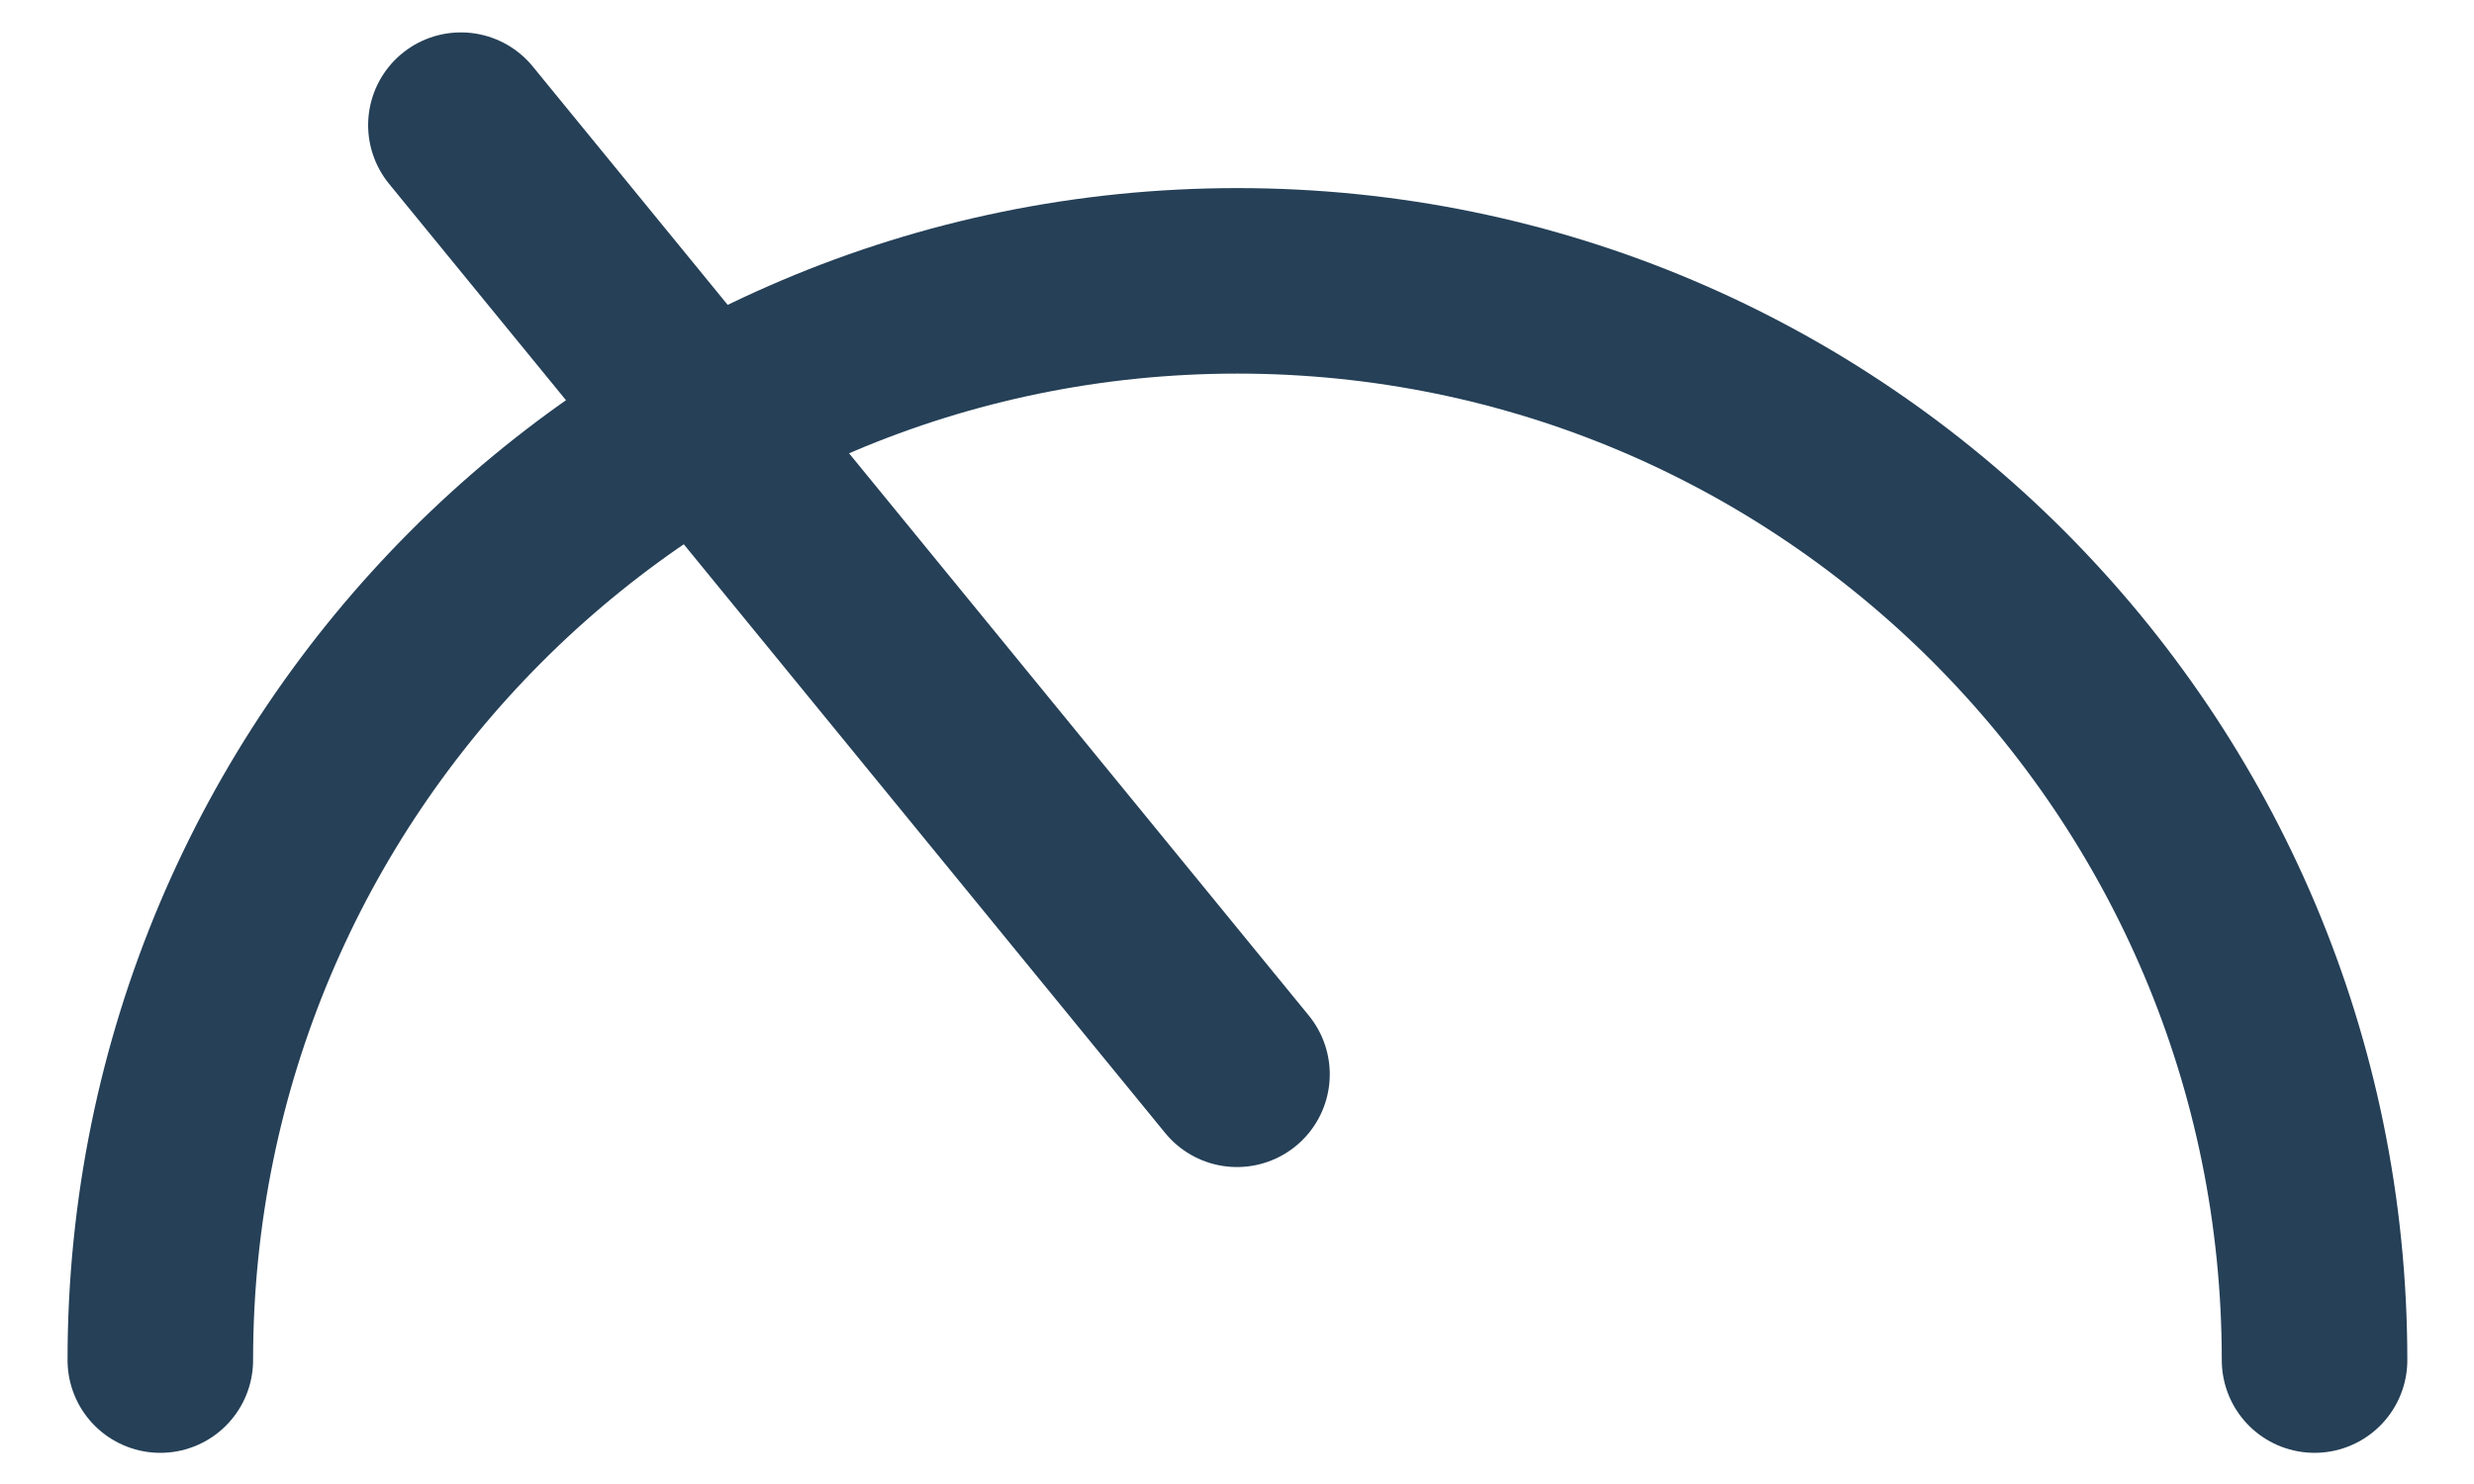
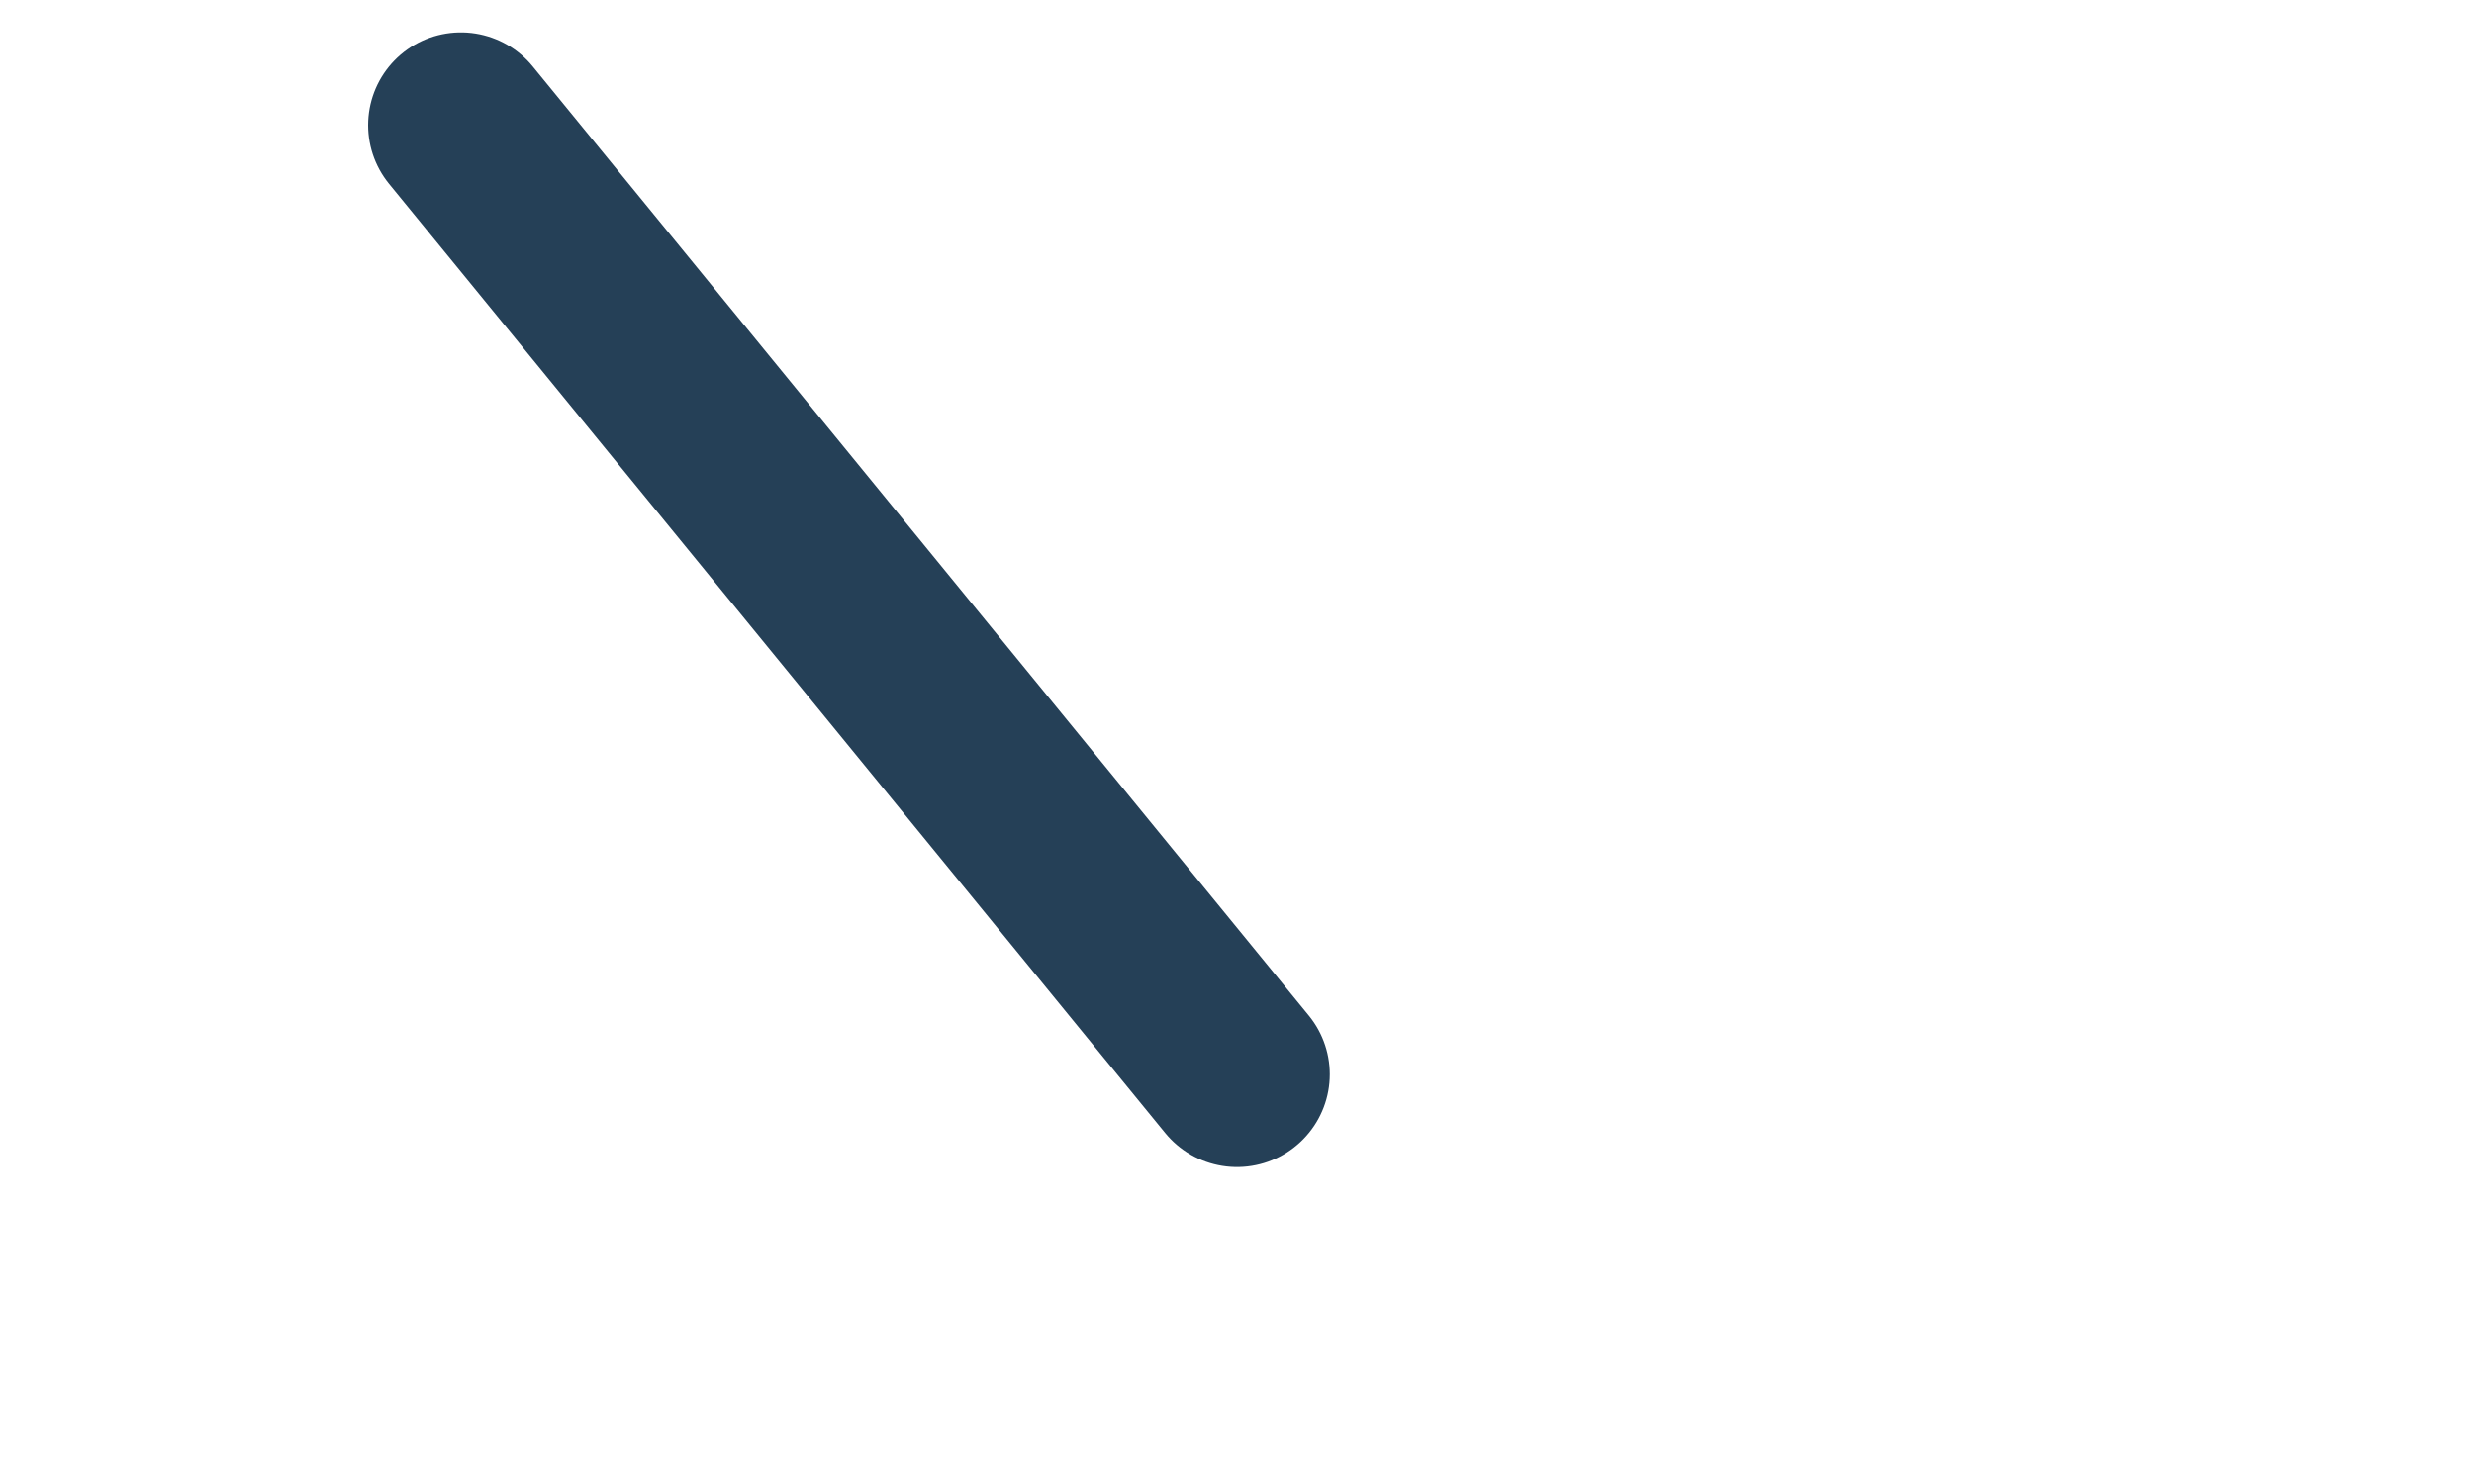
<svg xmlns="http://www.w3.org/2000/svg" width="20px" height="12px" viewBox="0 0 20 12" version="1.1">
  <title>9449106A-B2CA-4956-9697-B25FEF267CF4</title>
  <desc>Created with sketchtool.</desc>
  <defs />
  <g id="Page-1" stroke="none" stroke-width="1" fill="none" fill-rule="evenodd" stroke-linecap="round">
    <g id="Retseptid---Detail-view" transform="translate(-859, -317)" stroke="#254057" stroke-width="1.5">
      <g id="Group-2" transform="translate(467, 309)">
        <g id="keerulisus" transform="translate(393, 9)">
-           <path d="M13.366,14.342 C8.546,14.342 4.639,10.444 4.639,5.635 C4.639,0.826 8.546,-3.073 13.366,-3.073" id="Stroke-972" transform="translate(9.003, 5.635) rotate(-270) translate(-9.003, -5.635) " />
          <path d="M2.726,0.012 L9,7.687" id="Stroke-973" stroke-linejoin="round" />
        </g>
      </g>
    </g>
  </g>
</svg>